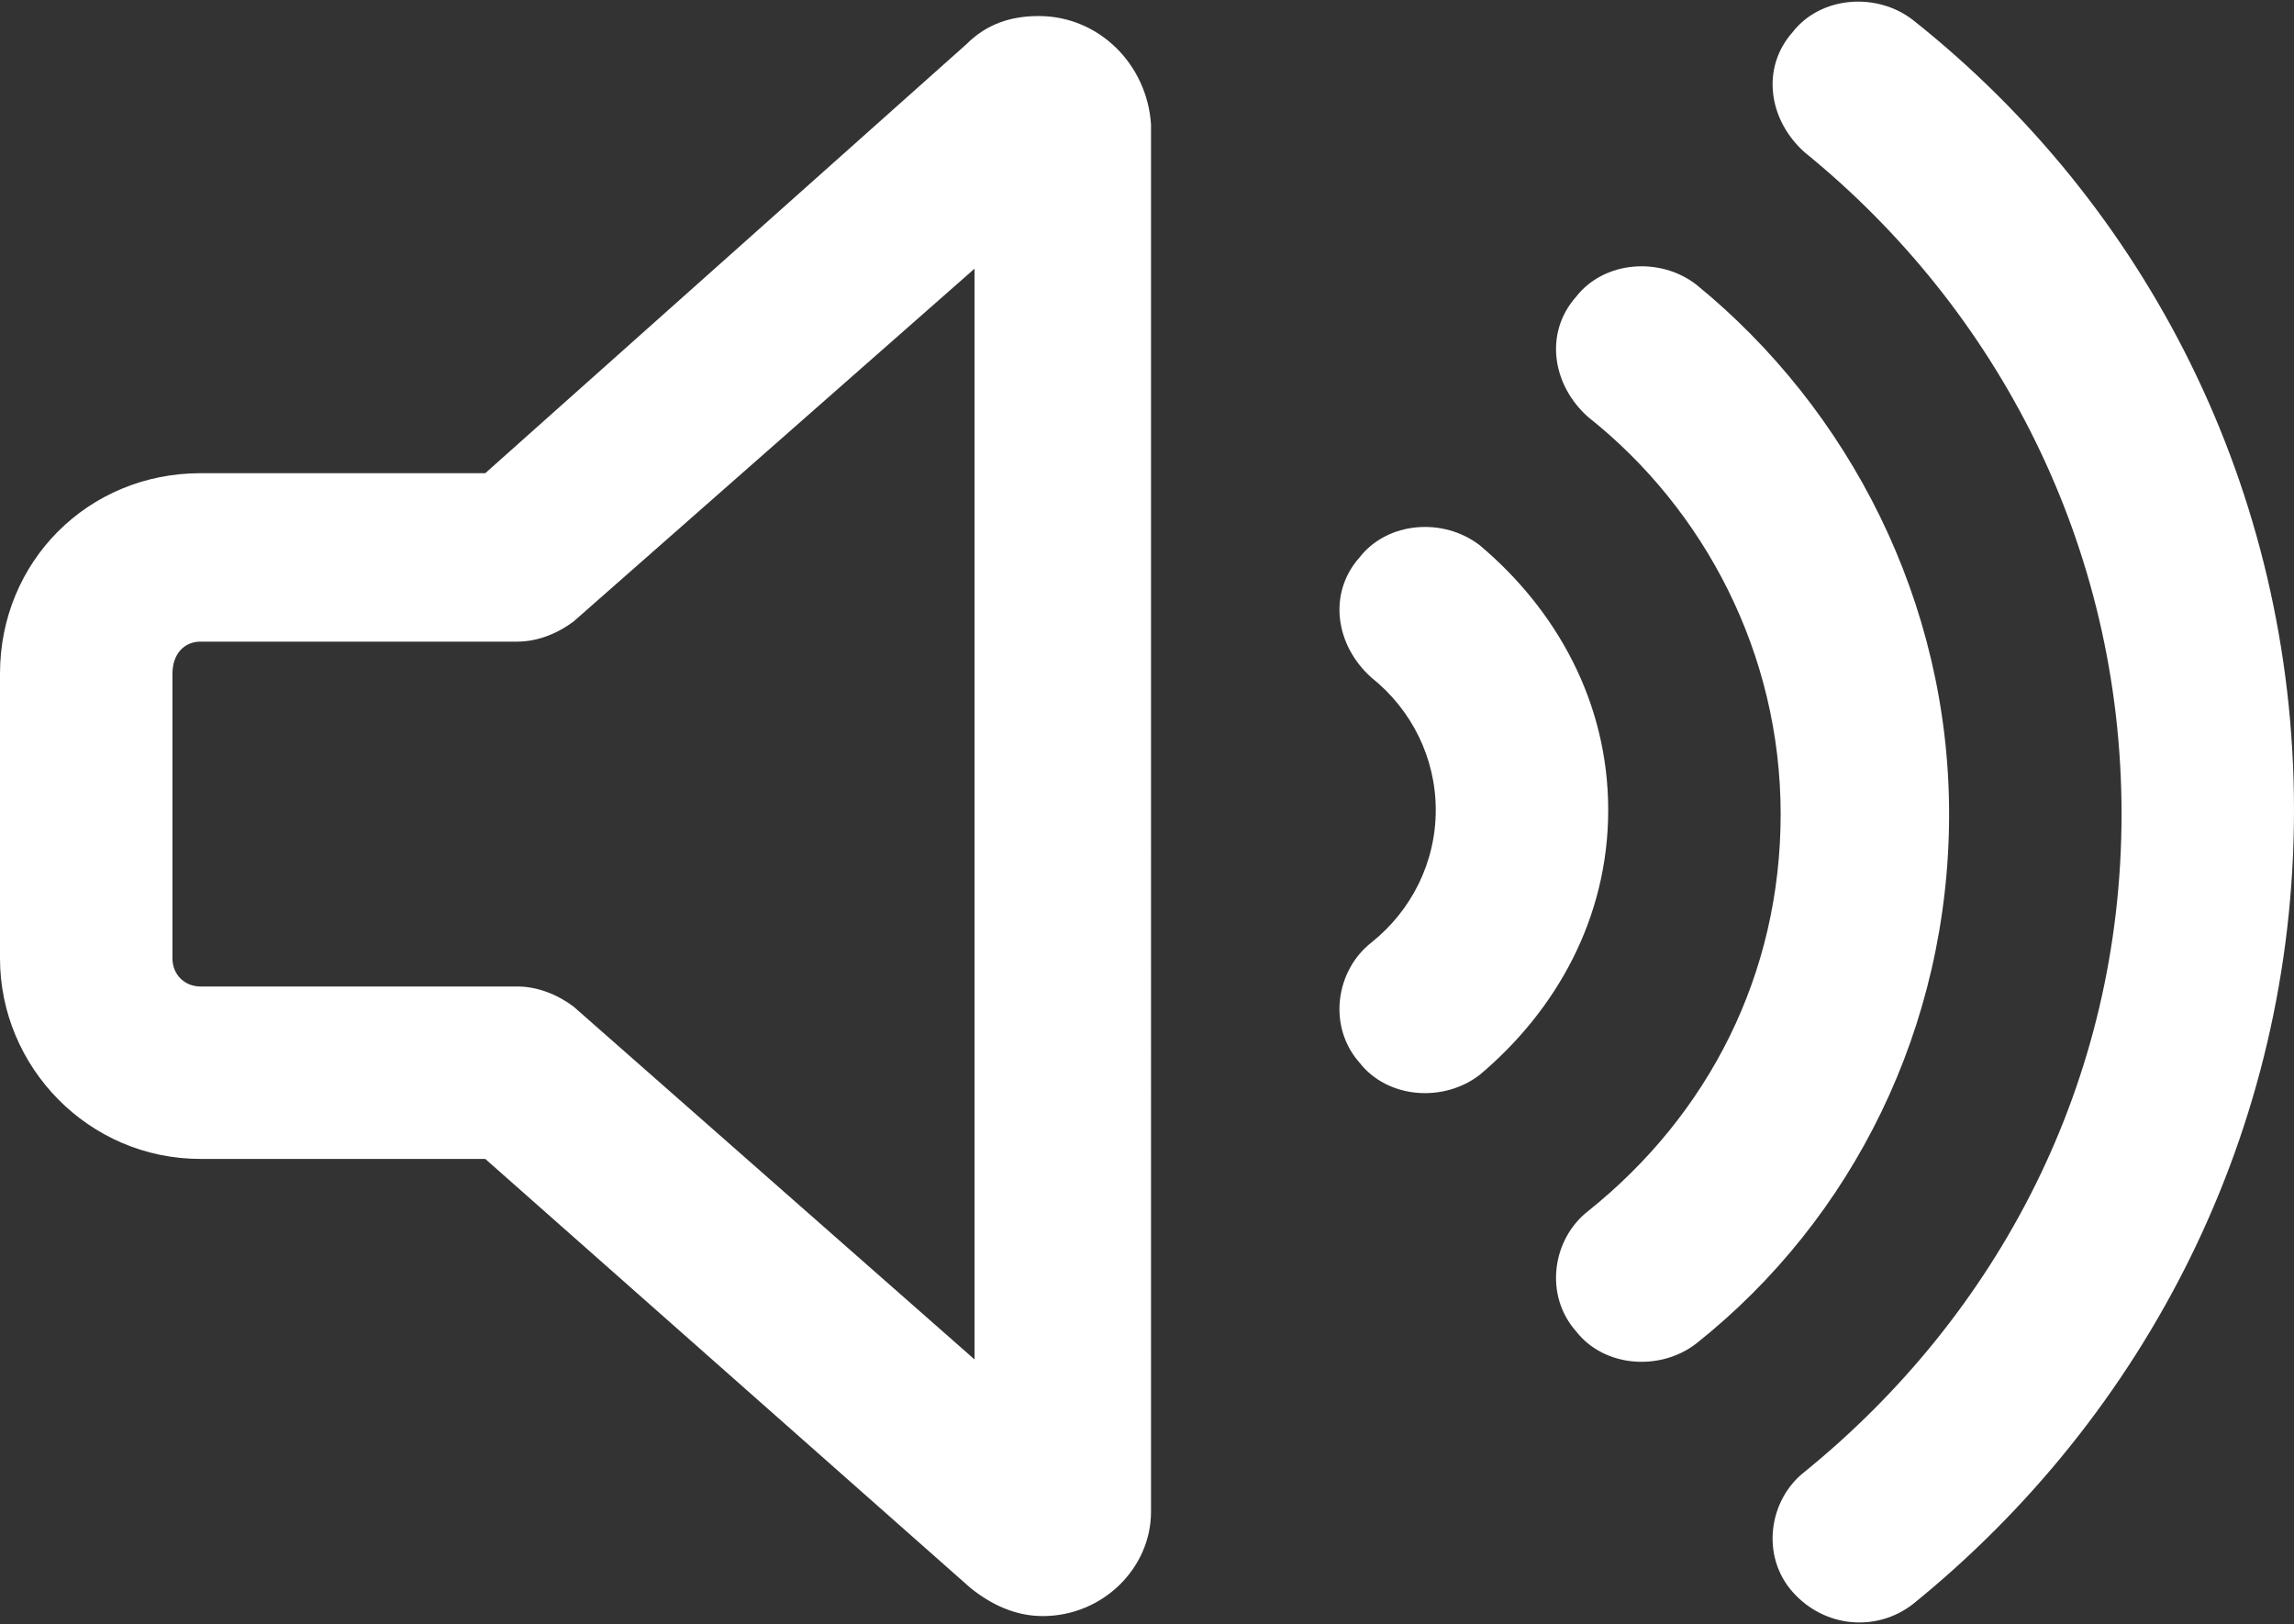
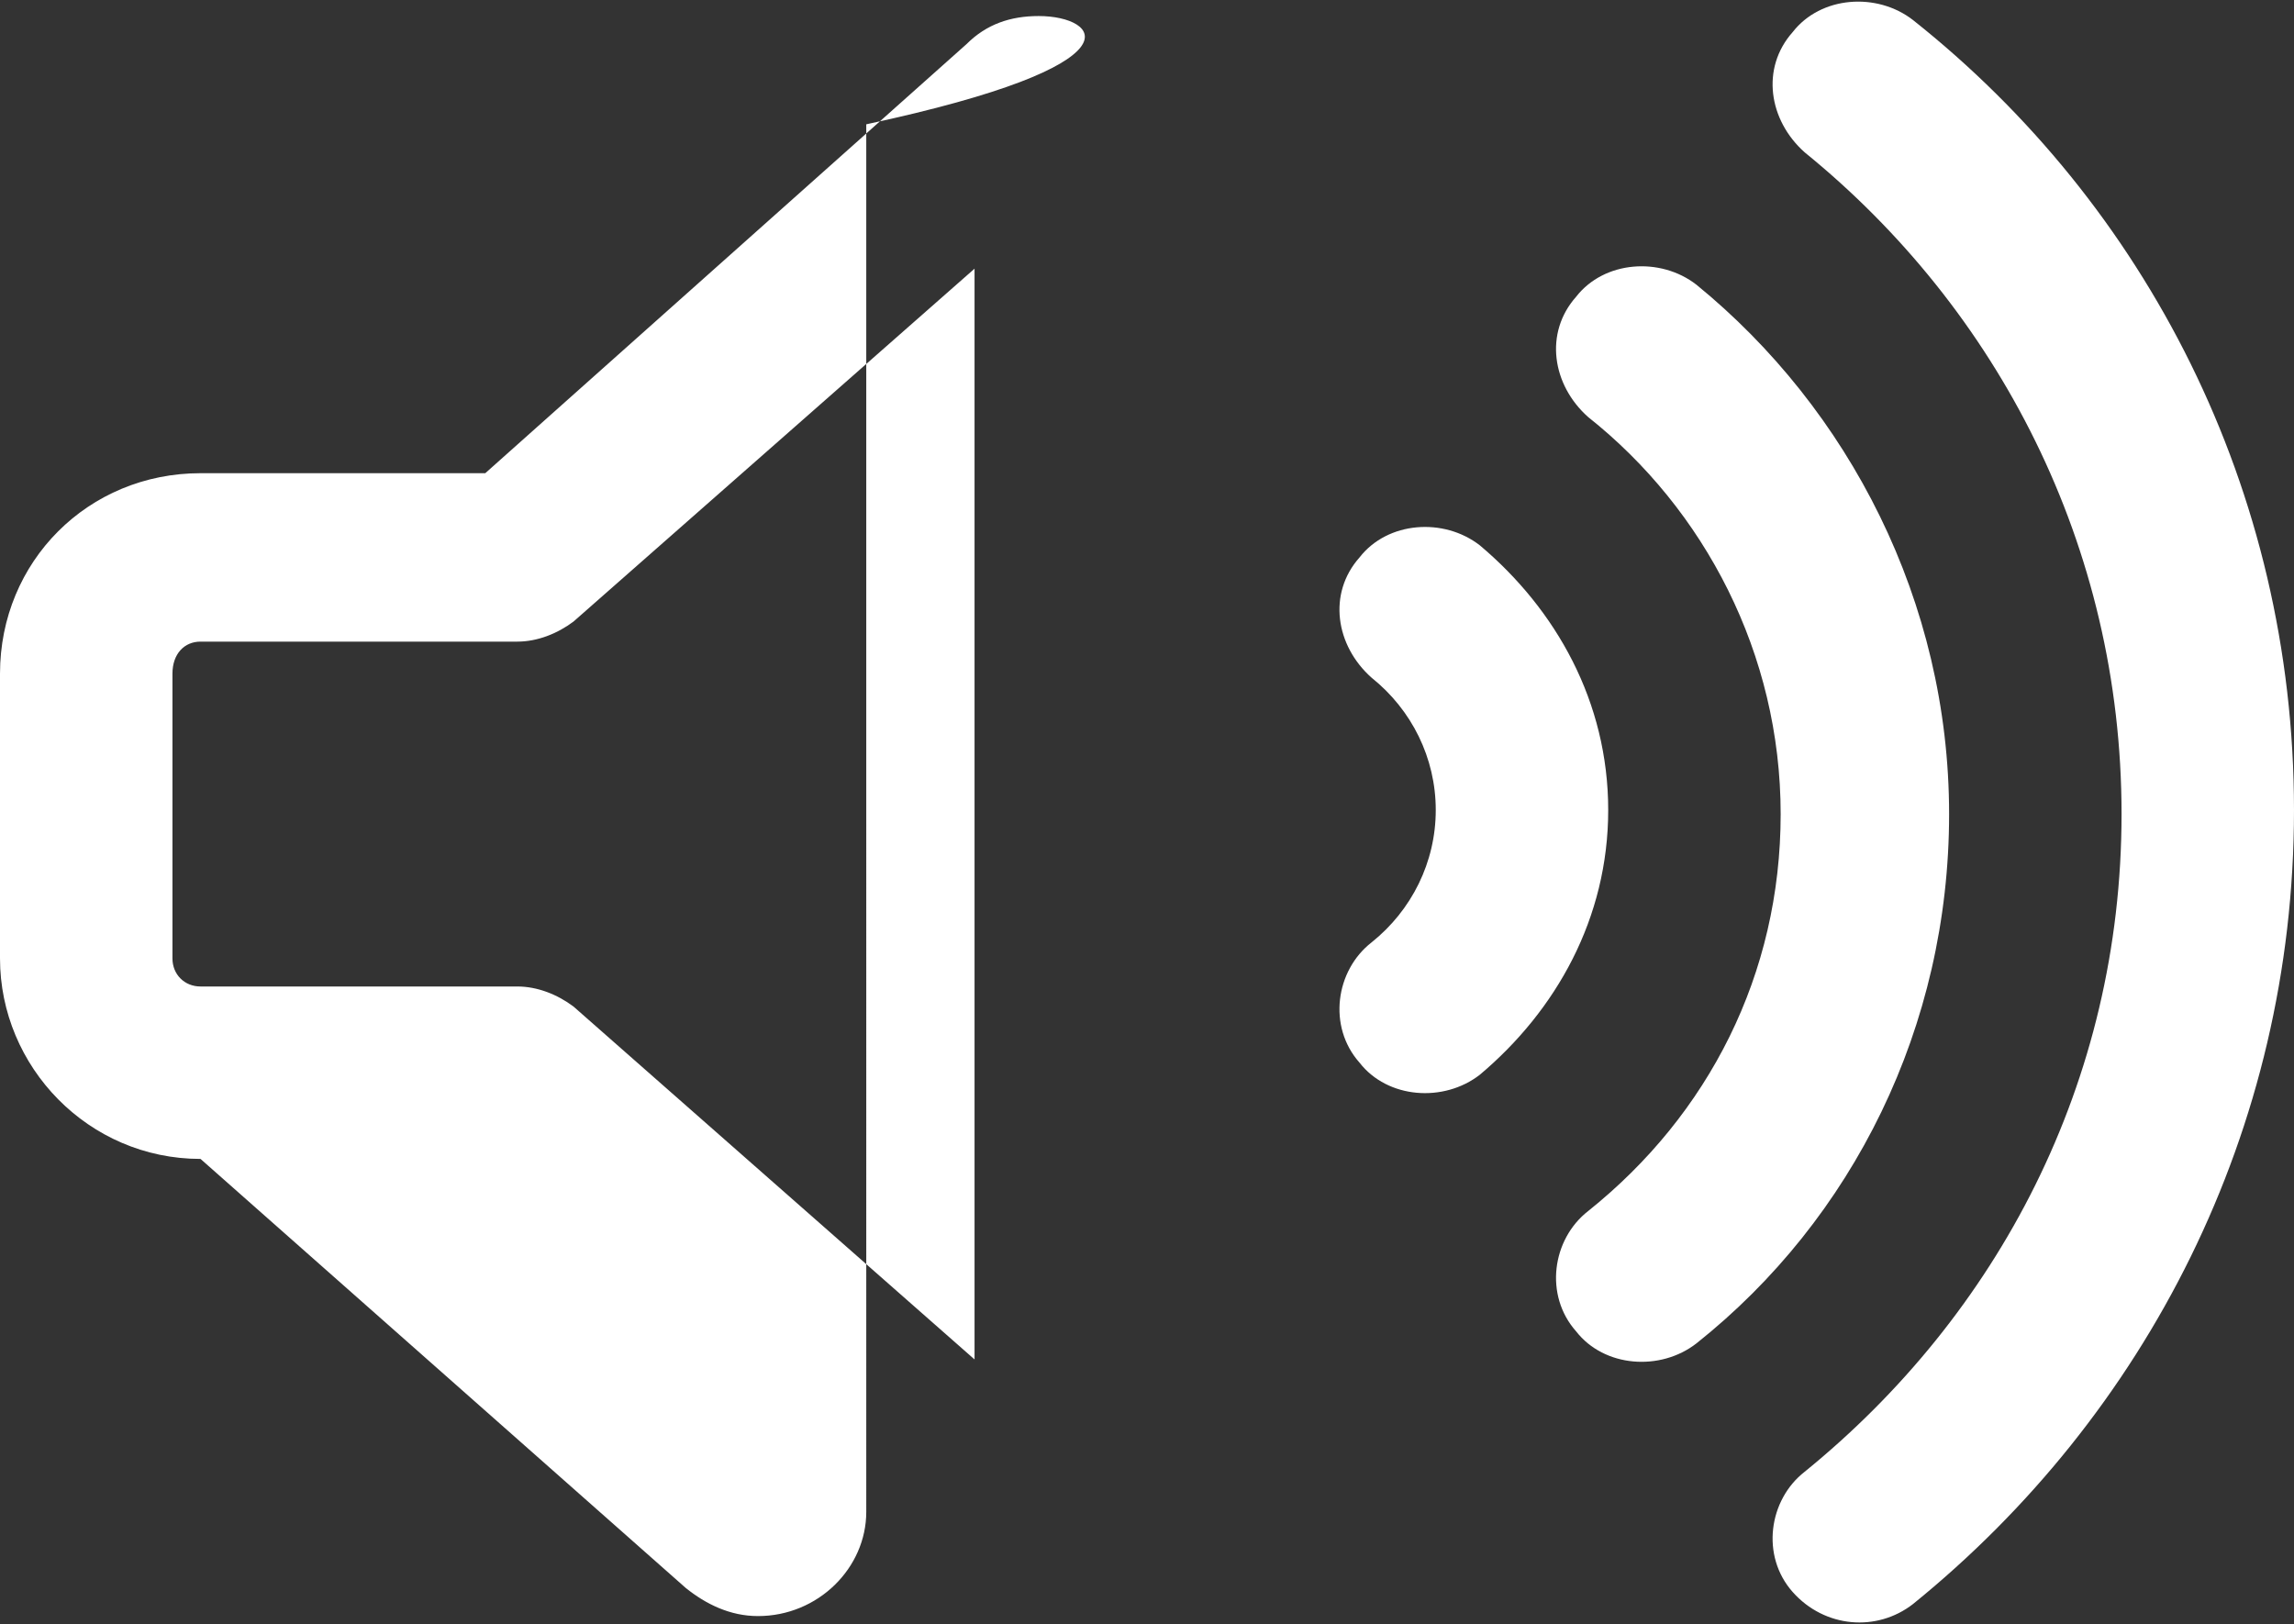
<svg xmlns="http://www.w3.org/2000/svg" version="1.1" id="Layer_1" x="0px" y="0px" viewBox="0 0 57.2 40.5" style="enable-background:new 0 0 57.2 40.5;" xml:space="preserve">
  <rect x="0" y="0" width="57.2" height="40.5" fill="#333333" stroke="none" />
  <style type="text/css">
	.st0{fill:#FFFFFF;}
</style>
-   <path class="st0" d="M47.7,0.5c-0.9-0.7-2.3-0.6-3,0.3c-0.8,0.9-0.6,2.2,0.3,3c4.8,3.9,7.9,9.8,7.9,16.5S49.8,32.8,45,36.7  c-0.9,0.7-1.1,2.1-0.3,3s2.1,1,3,0.3c5.8-4.7,9.5-11.8,9.5-19.8S53.5,5.1,47.7,0.5z M42.3,7.1c-0.9-0.7-2.3-0.6-3,0.3  c-0.8,0.9-0.6,2.2,0.3,3c2.9,2.3,4.8,5.9,4.8,9.9s-1.8,7.5-4.8,9.9c-0.9,0.7-1.1,2.1-0.3,3c0.7,0.9,2.1,1,3,0.3  c3.9-3.1,6.3-7.9,6.3-13.2S46.1,10.2,42.3,7.1L42.3,7.1z M36.9,13.6c-0.9-0.7-2.3-0.6-3,0.3c-0.8,0.9-0.6,2.2,0.3,3  c1,0.8,1.6,2,1.6,3.3c0,1.3-0.6,2.5-1.6,3.3c-0.9,0.7-1.1,2.1-0.3,3c0.7,0.9,2.1,1,3,0.3c1.9-1.6,3.2-3.9,3.2-6.6  S38.8,15.2,36.9,13.6z M14.3,15.5l10-8.8v27.2l-10-8.8c-0.4-0.3-0.9-0.5-1.4-0.5H5c-0.4,0-0.7-0.3-0.7-0.7v-7.1  C4.3,16.3,4.6,16,5,16h7.9C13.4,16,13.9,15.8,14.3,15.5z M25.9,0.4c-0.7,0-1.3,0.2-1.8,0.7L12.1,11.8H5c-2.8,0-5,2.2-5,5v7.1  c0,2.7,2.2,5,5,5h7.1l12.1,10.7c0.5,0.4,1.1,0.7,1.8,0.7c1.5,0,2.7-1.2,2.7-2.6V3.1C28.6,1.6,27.4,0.4,25.9,0.4z" />
+   <path class="st0" d="M47.7,0.5c-0.9-0.7-2.3-0.6-3,0.3c-0.8,0.9-0.6,2.2,0.3,3c4.8,3.9,7.9,9.8,7.9,16.5S49.8,32.8,45,36.7  c-0.9,0.7-1.1,2.1-0.3,3s2.1,1,3,0.3c5.8-4.7,9.5-11.8,9.5-19.8S53.5,5.1,47.7,0.5z M42.3,7.1c-0.9-0.7-2.3-0.6-3,0.3  c-0.8,0.9-0.6,2.2,0.3,3c2.9,2.3,4.8,5.9,4.8,9.9s-1.8,7.5-4.8,9.9c-0.9,0.7-1.1,2.1-0.3,3c0.7,0.9,2.1,1,3,0.3  c3.9-3.1,6.3-7.9,6.3-13.2S46.1,10.2,42.3,7.1L42.3,7.1z M36.9,13.6c-0.9-0.7-2.3-0.6-3,0.3c-0.8,0.9-0.6,2.2,0.3,3  c1,0.8,1.6,2,1.6,3.3c0,1.3-0.6,2.5-1.6,3.3c-0.9,0.7-1.1,2.1-0.3,3c0.7,0.9,2.1,1,3,0.3c1.9-1.6,3.2-3.9,3.2-6.6  S38.8,15.2,36.9,13.6z M14.3,15.5l10-8.8v27.2l-10-8.8c-0.4-0.3-0.9-0.5-1.4-0.5H5c-0.4,0-0.7-0.3-0.7-0.7v-7.1  C4.3,16.3,4.6,16,5,16h7.9C13.4,16,13.9,15.8,14.3,15.5z M25.9,0.4c-0.7,0-1.3,0.2-1.8,0.7L12.1,11.8H5c-2.8,0-5,2.2-5,5v7.1  c0,2.7,2.2,5,5,5l12.1,10.7c0.5,0.4,1.1,0.7,1.8,0.7c1.5,0,2.7-1.2,2.7-2.6V3.1C28.6,1.6,27.4,0.4,25.9,0.4z" />
</svg>